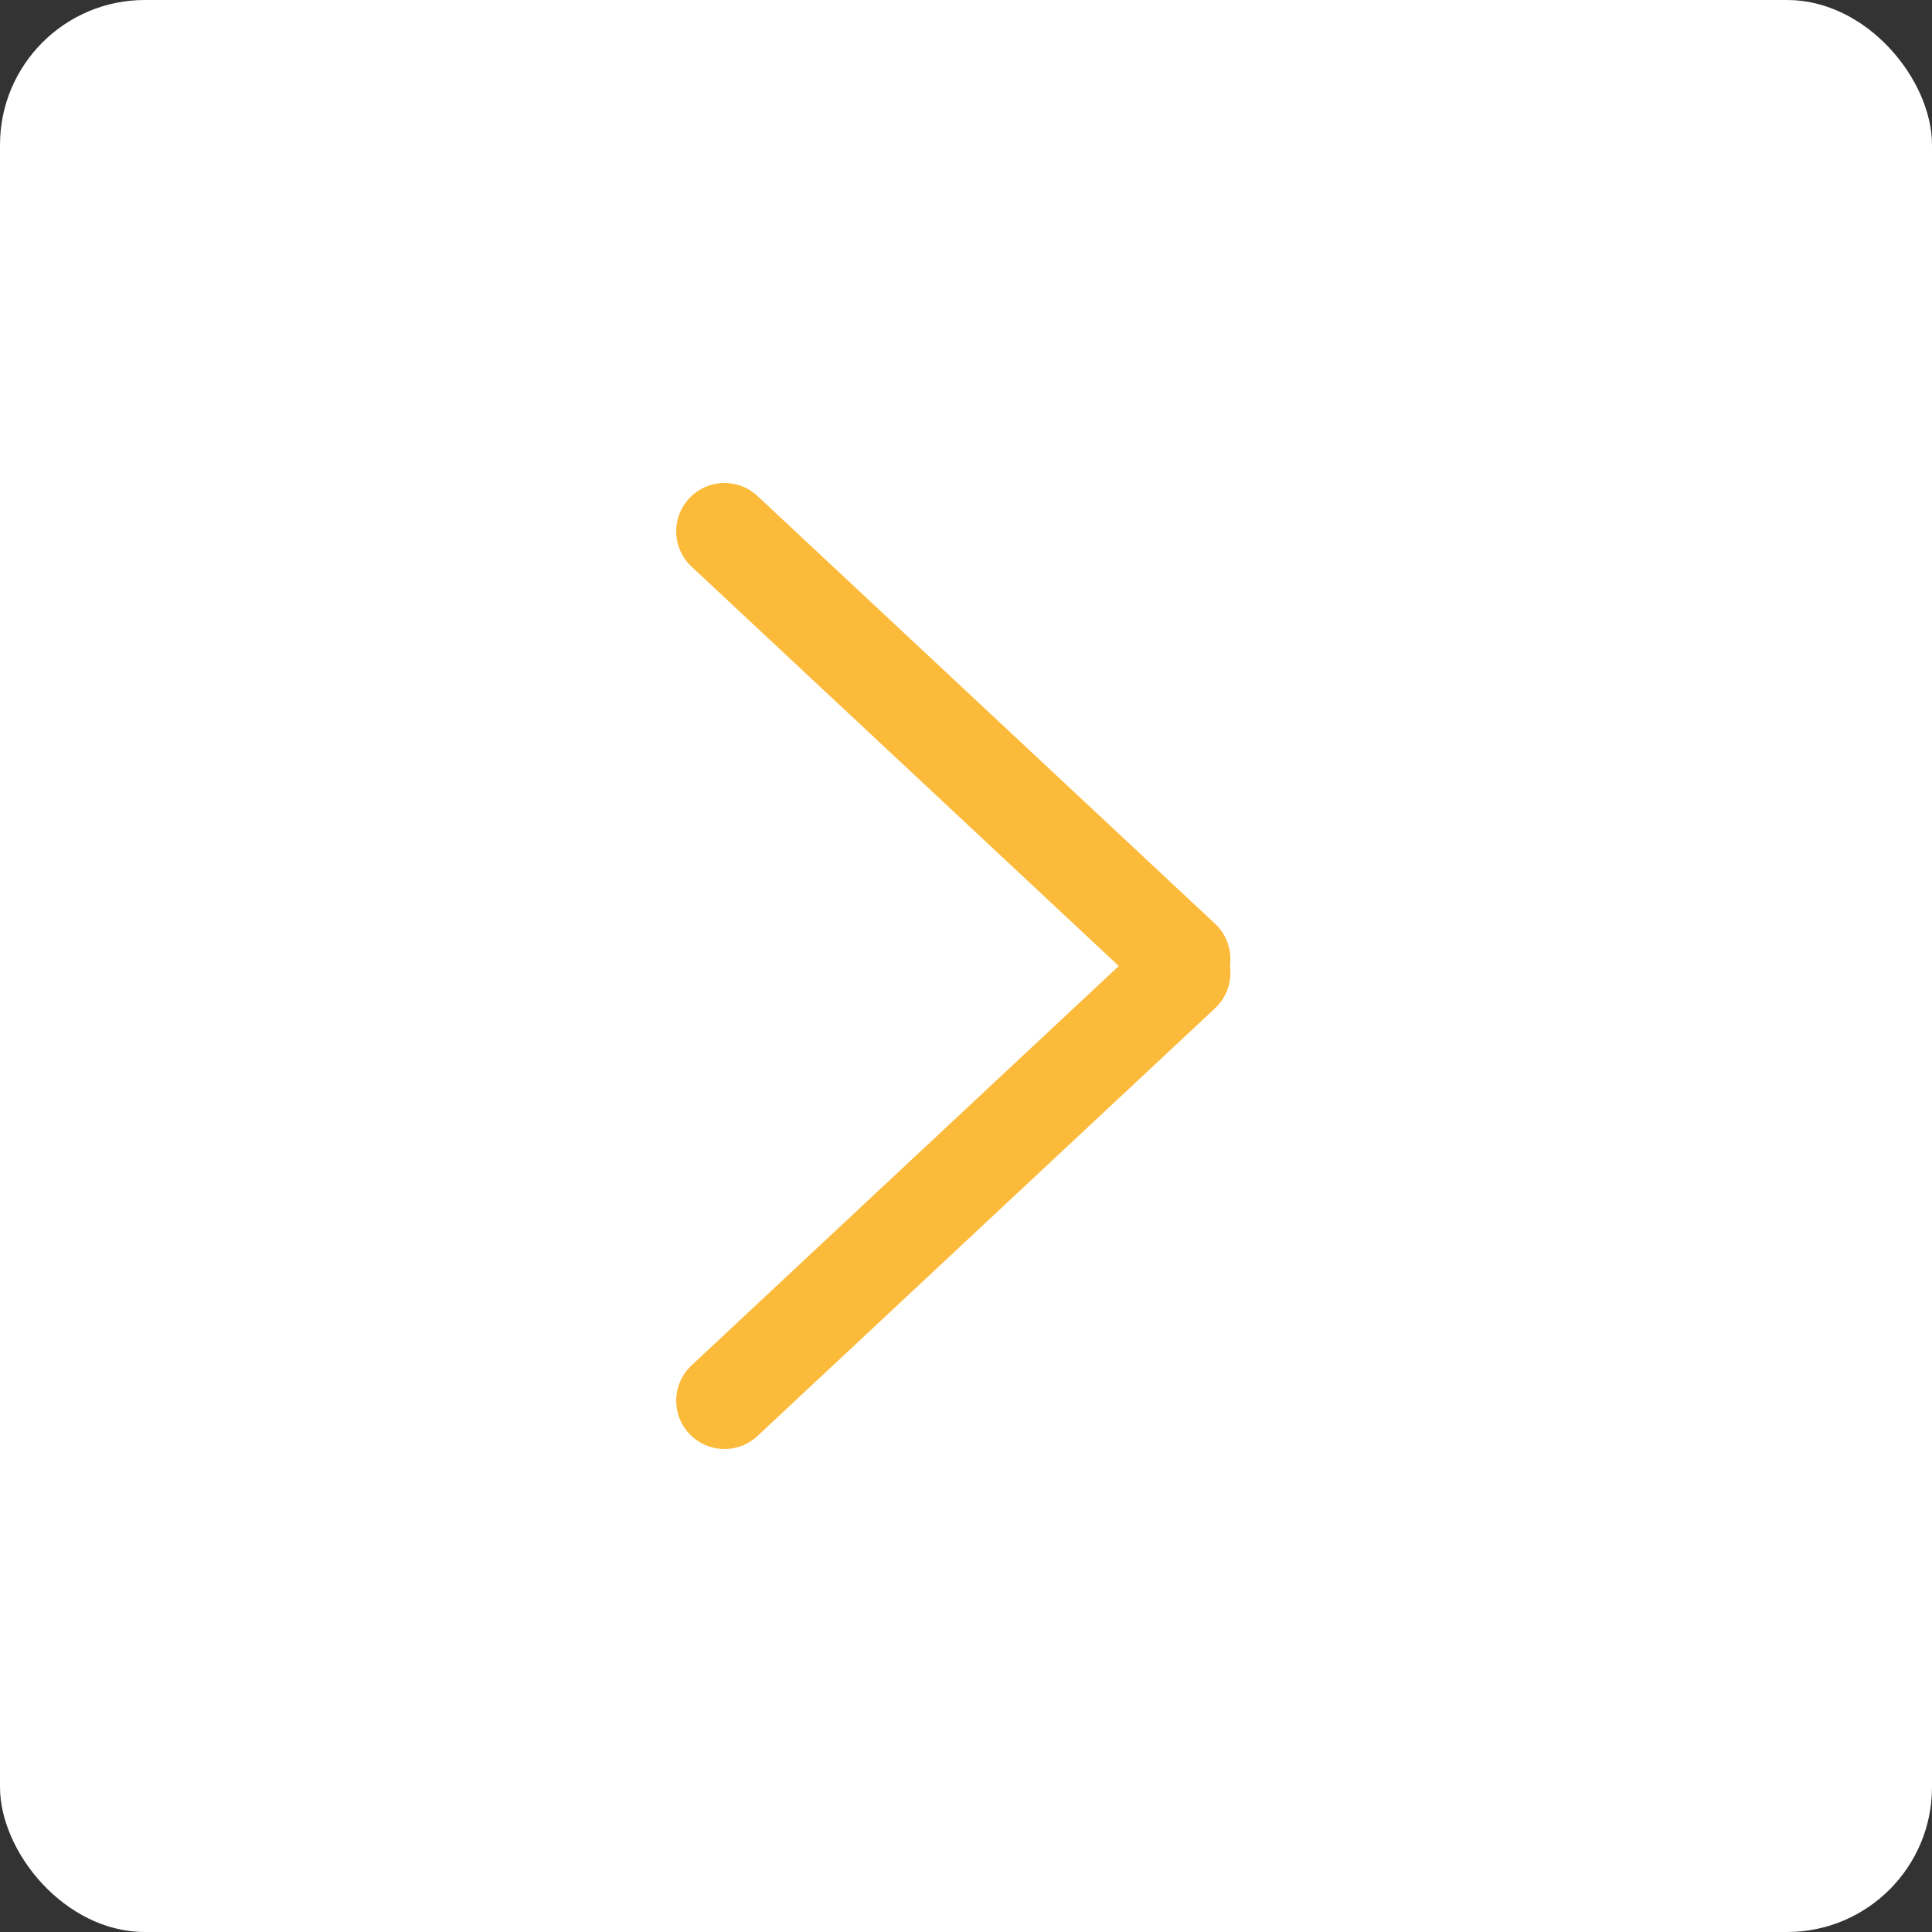
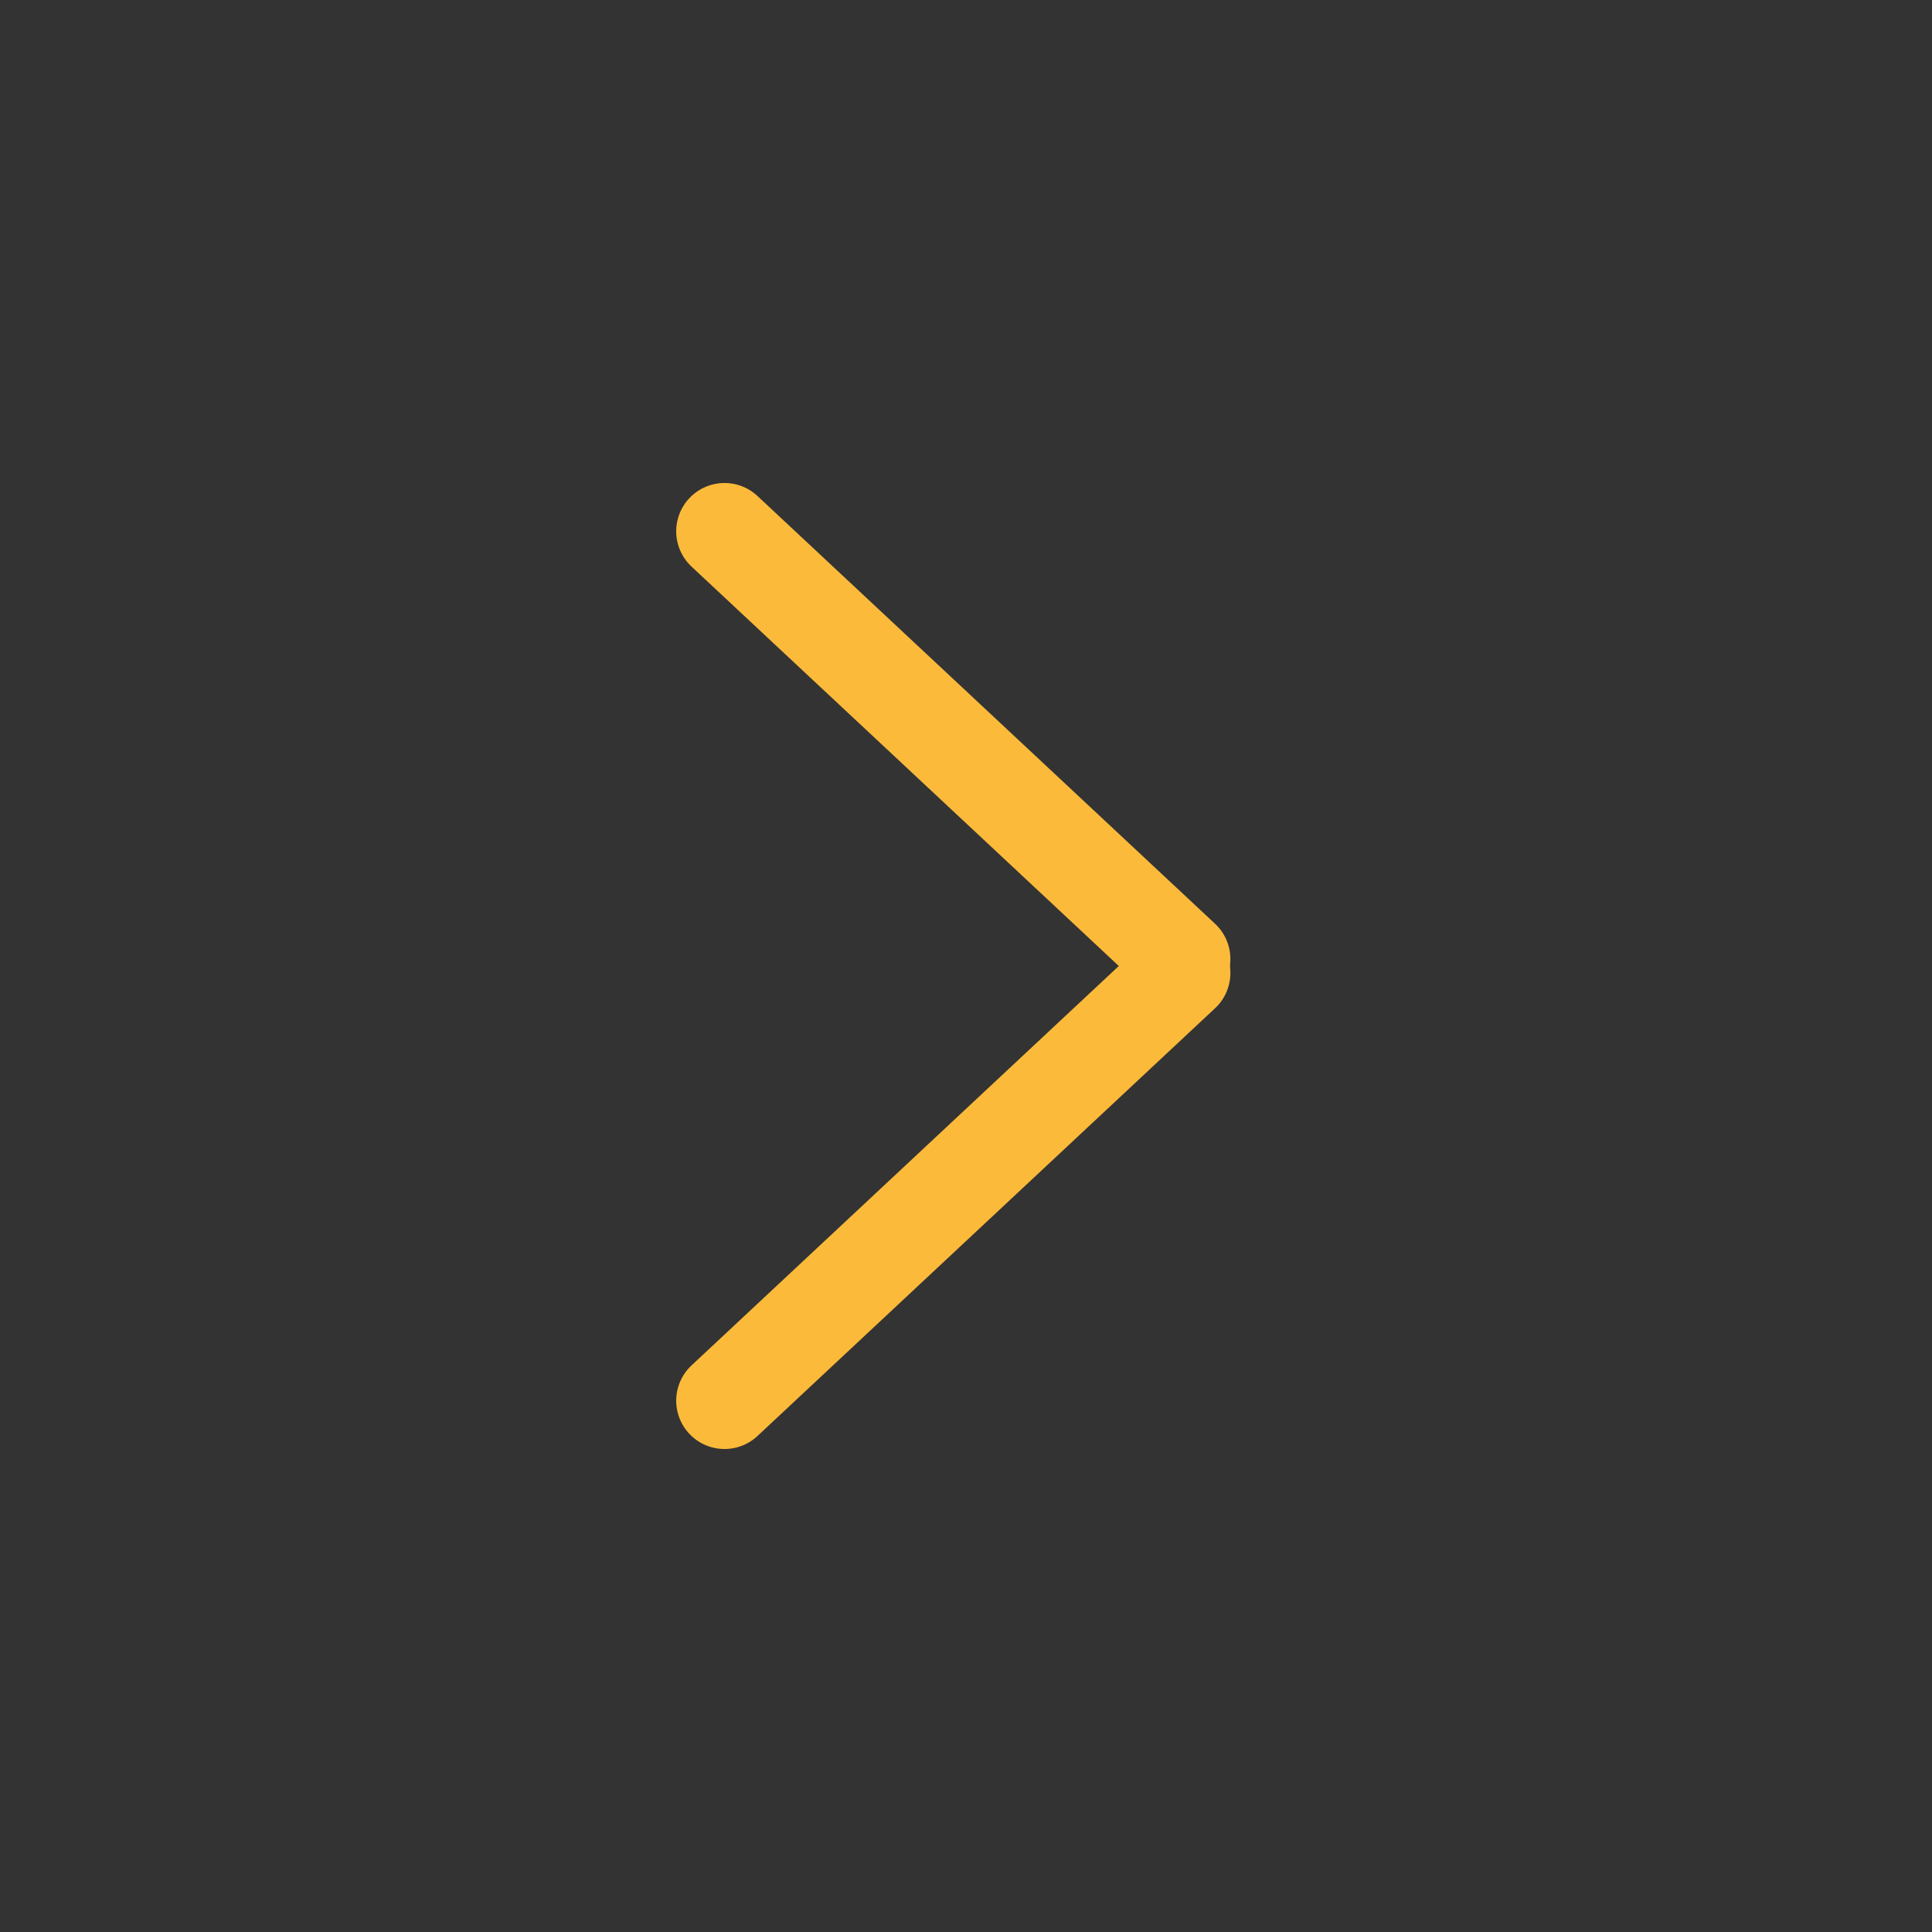
<svg xmlns="http://www.w3.org/2000/svg" width="40" height="40" viewBox="0 0 40 40">
  <rect x="0" y="0" width="40" height="40" fill="#333333" stroke="none" />
  <g transform="translate(-366 -620)">
-     <rect width="40" height="40" rx="3" transform="translate(366 620)" fill="#fff" />
    <g transform="translate(381 631)">
      <line y1="9.474" x2="8.856" transform="translate(9.474) rotate(90)" stroke-width="2" stroke="#fcba3a" stroke-linecap="round" stroke-linejoin="round" fill="none" />
      <line x1="8.856" y1="9.474" transform="translate(9.474 9.144) rotate(90)" stroke-width="2" stroke="#fcba3a" stroke-linecap="round" stroke-linejoin="round" fill="none" />
    </g>
  </g>
</svg>